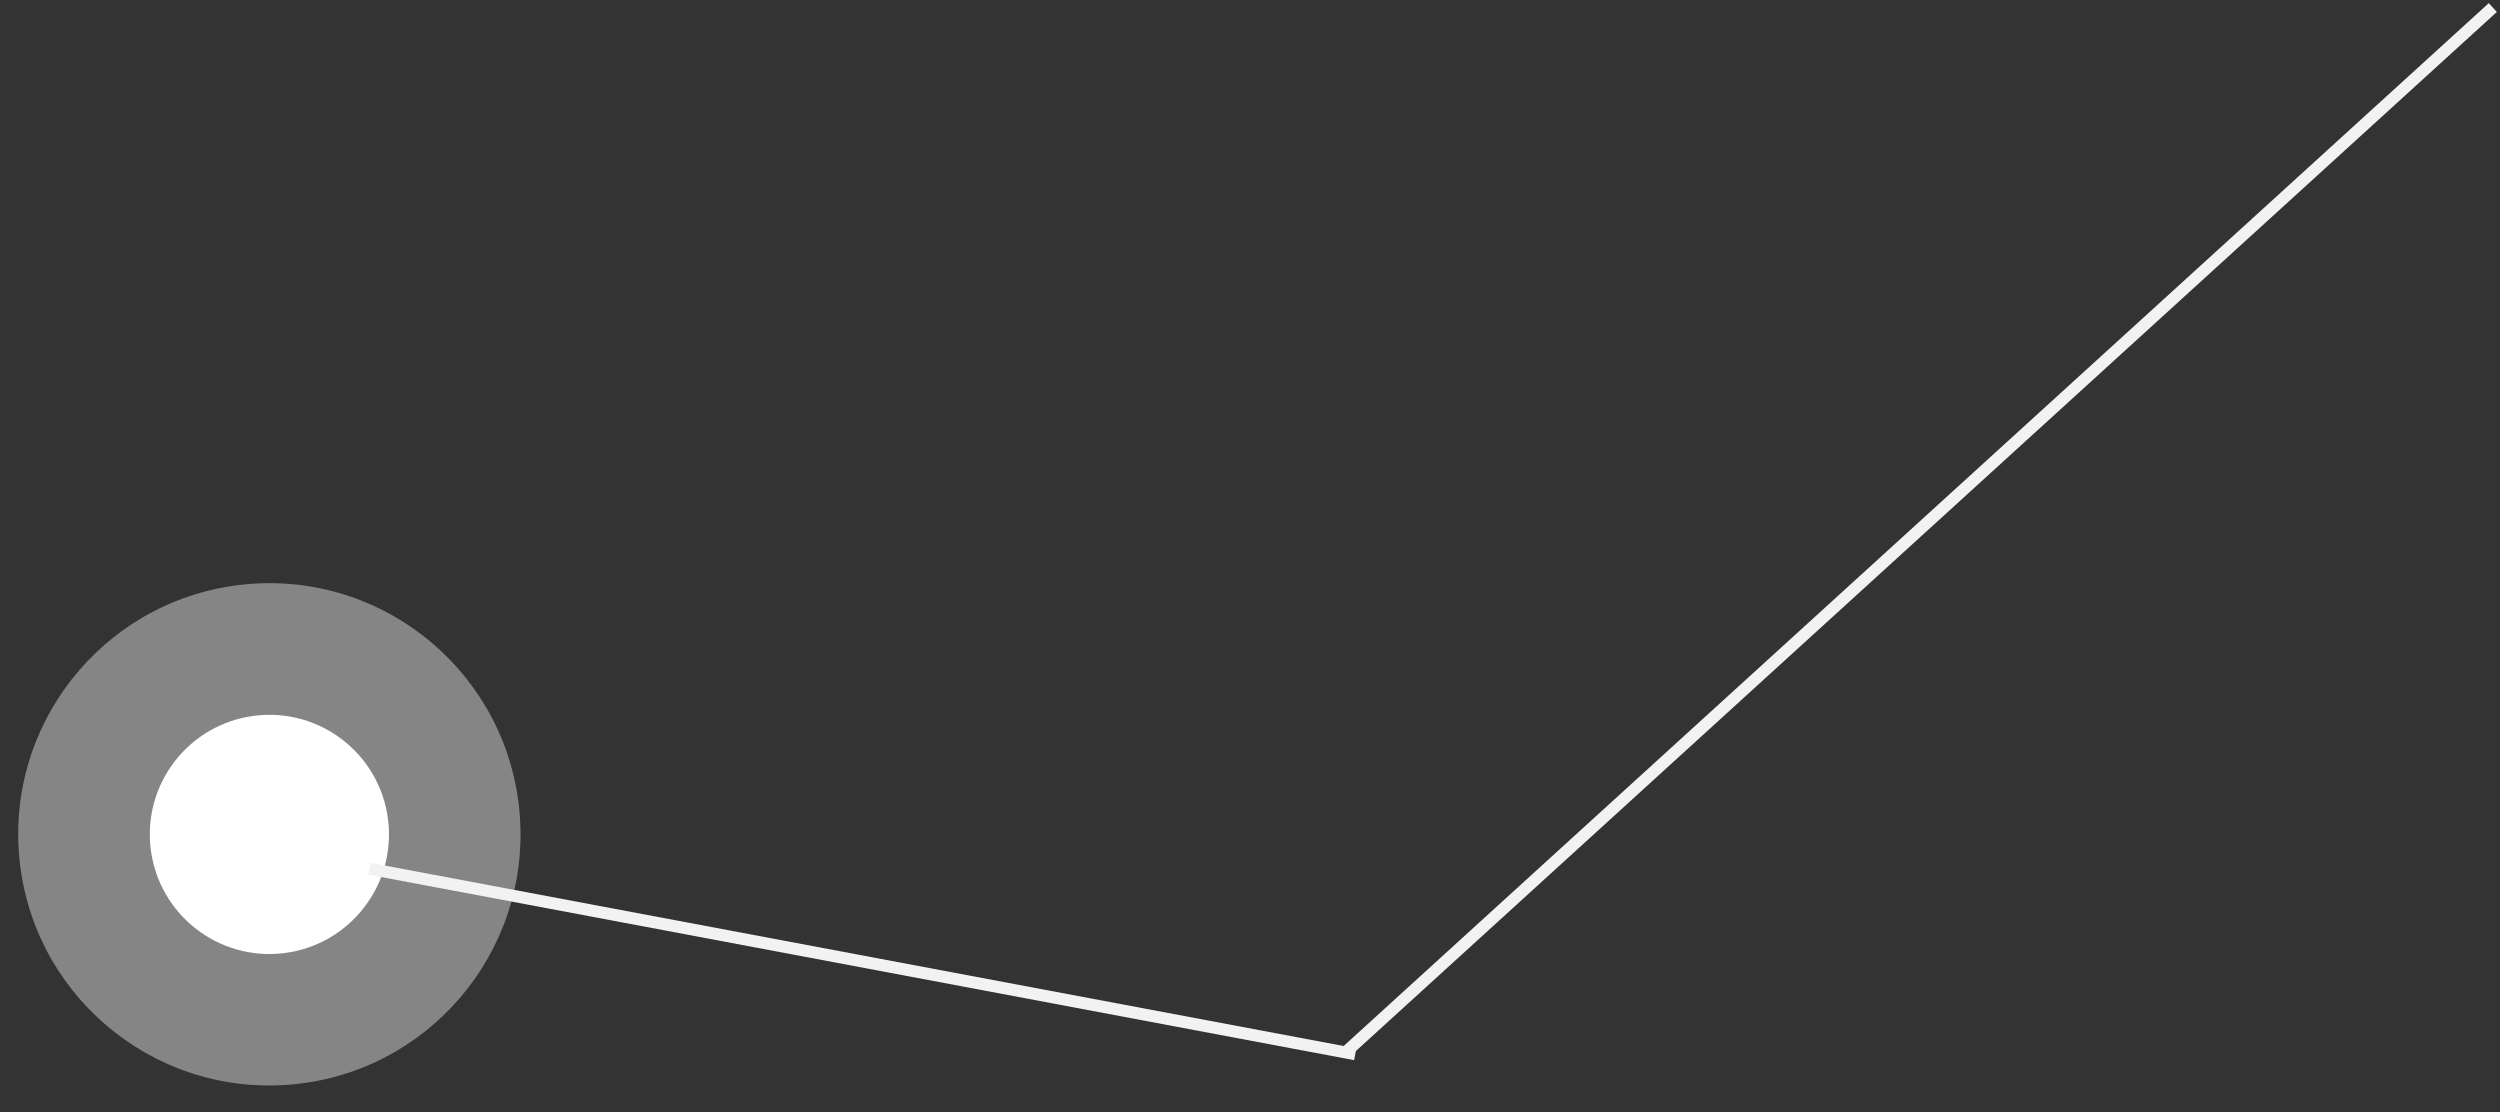
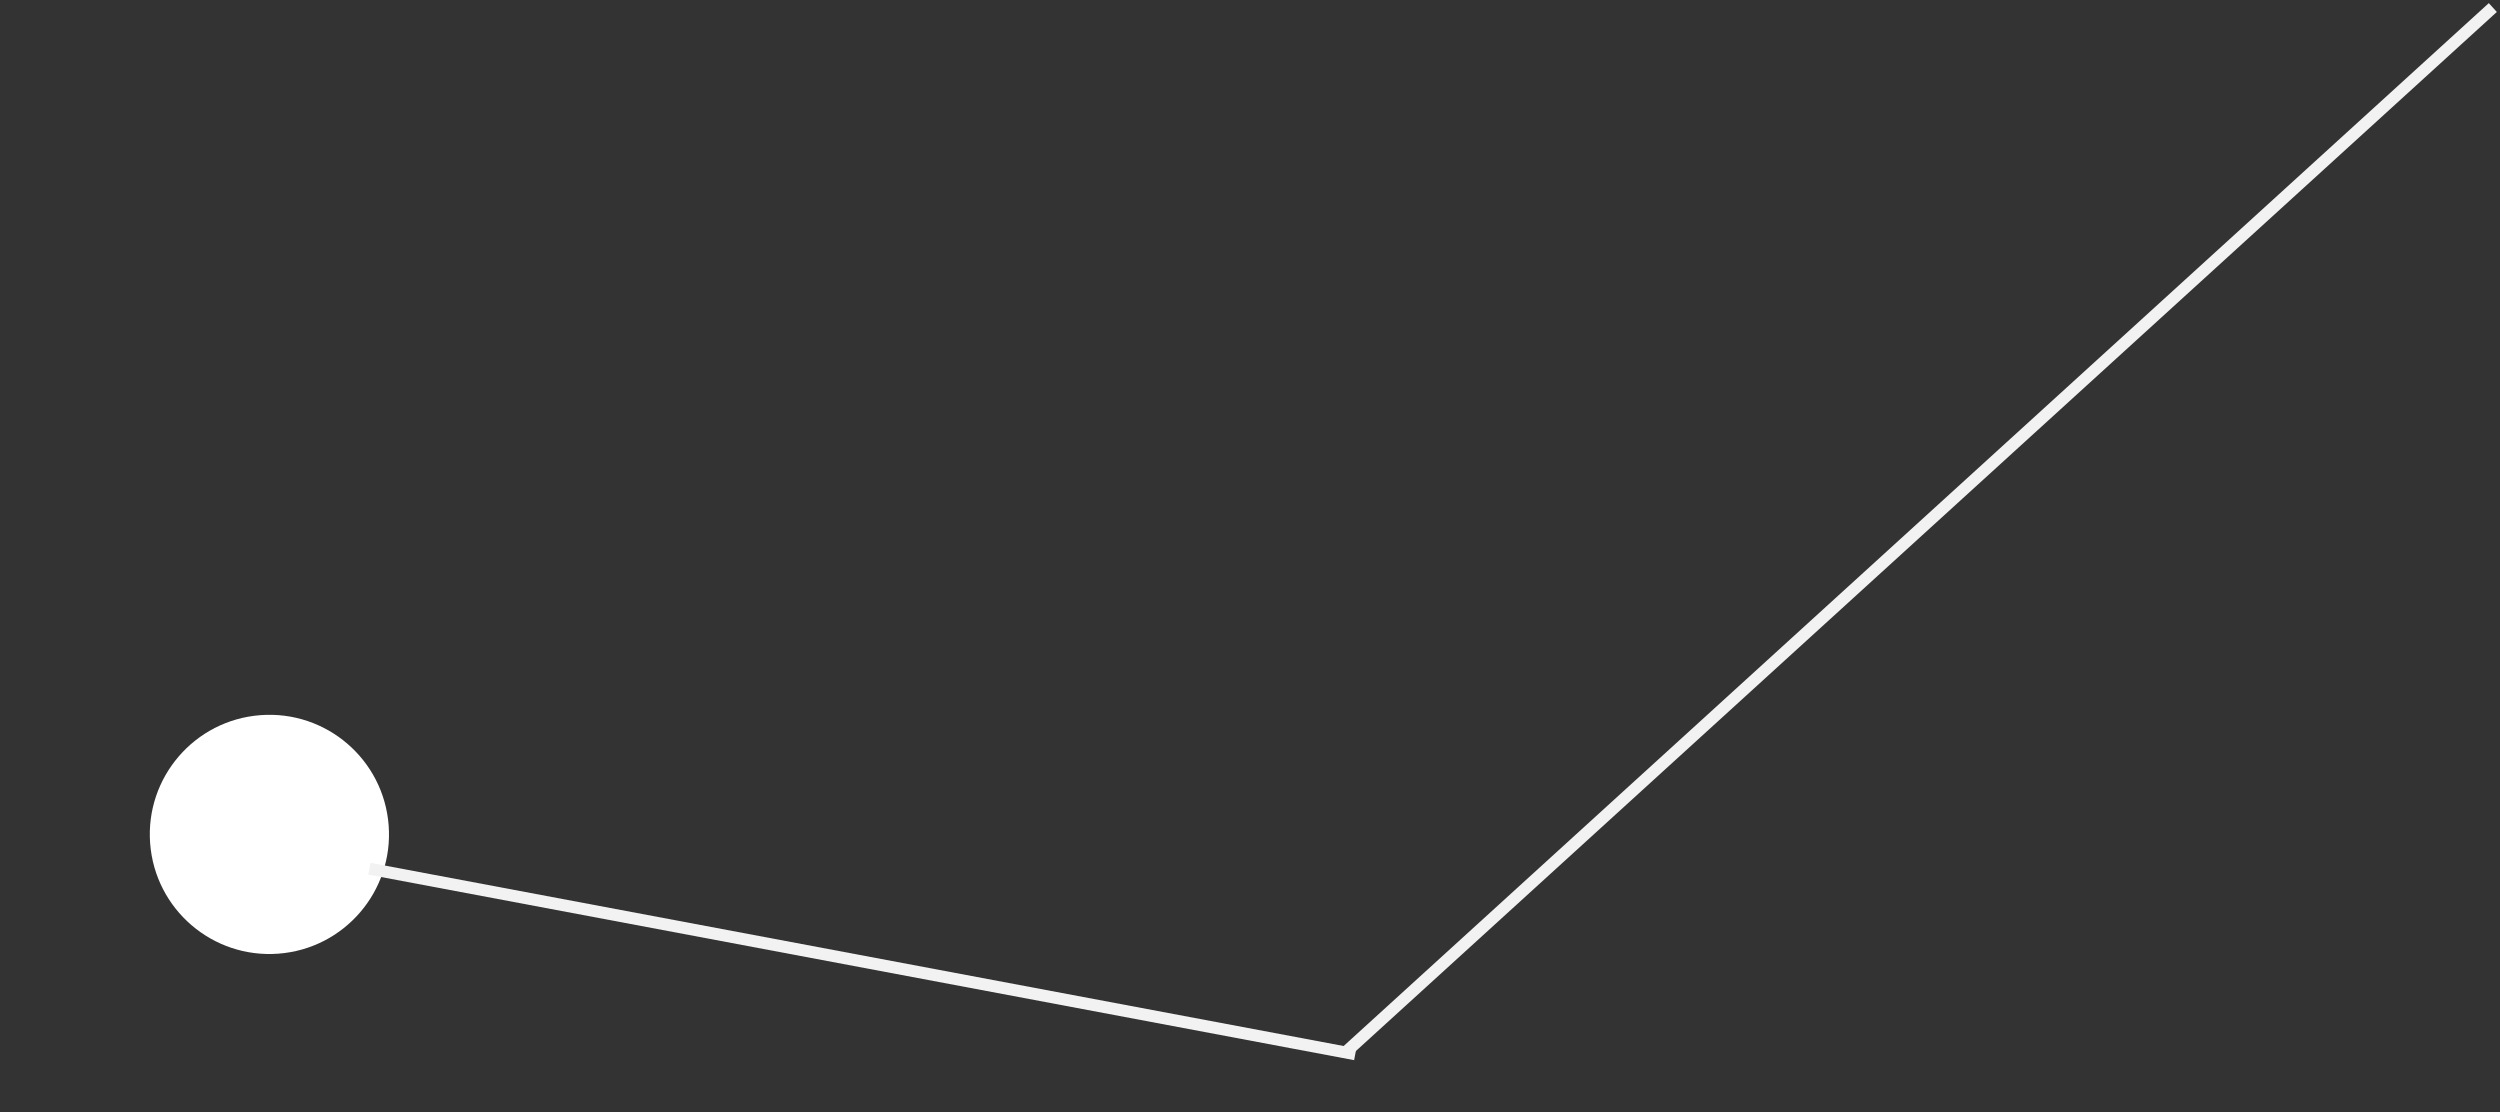
<svg xmlns="http://www.w3.org/2000/svg" width="209" height="93" viewBox="0 0 209 93" fill="none">
  <rect x="0" y="0" width="209" height="93" fill="#333333" stroke="none" />
-   <ellipse cx="21" cy="21" rx="21" ry="21" transform="matrix(-0.997 0.075 0.075 0.997 41.881 47.238)" fill="white" fill-opacity="0.4" />
  <ellipse cx="10" cy="10" rx="10" ry="10" transform="matrix(-0.997 0.075 0.075 0.997 31.742 59.037)" fill="white" />
  <line y1="-0.5" x2="129.951" y2="-0.5" transform="matrix(-0.739 0.673 0.673 0.739 208.736 1)" stroke="#F2F2F2" />
  <line y1="-0.5" x2="83.844" y2="-0.5" transform="matrix(-0.983 -0.185 -0.185 0.983 113.205 88.629)" stroke="#F2F2F2" />
</svg>